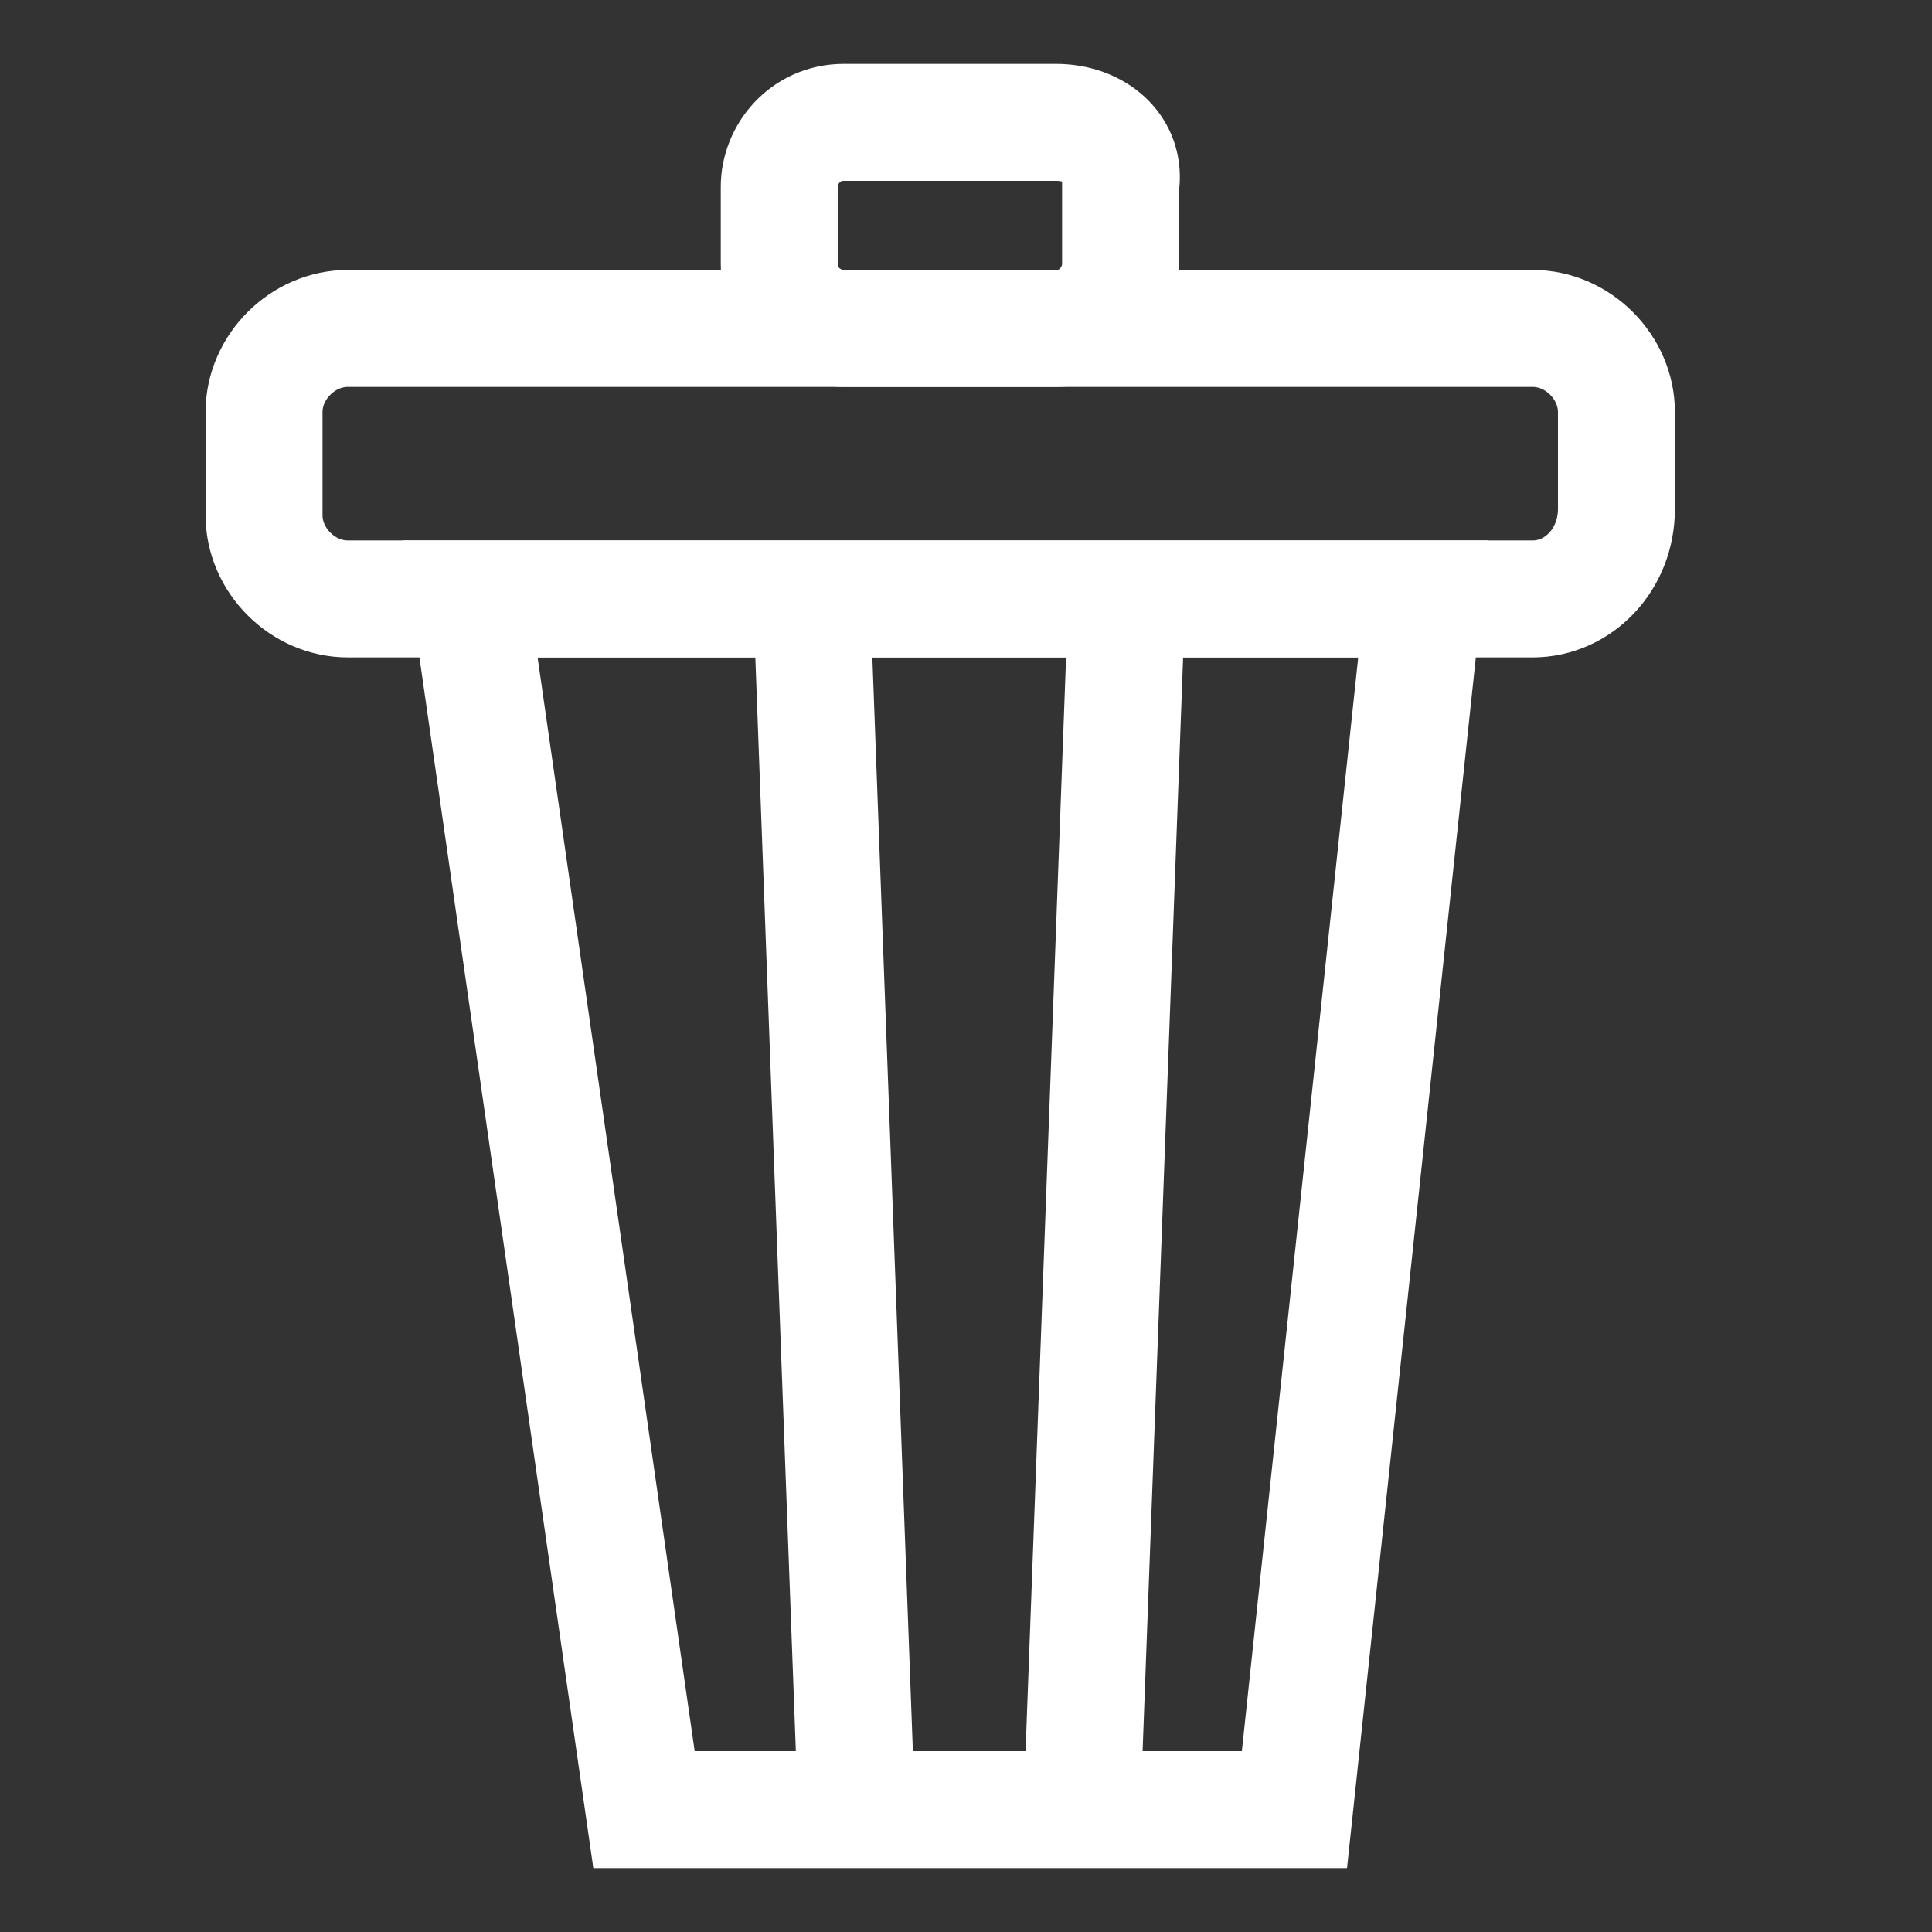
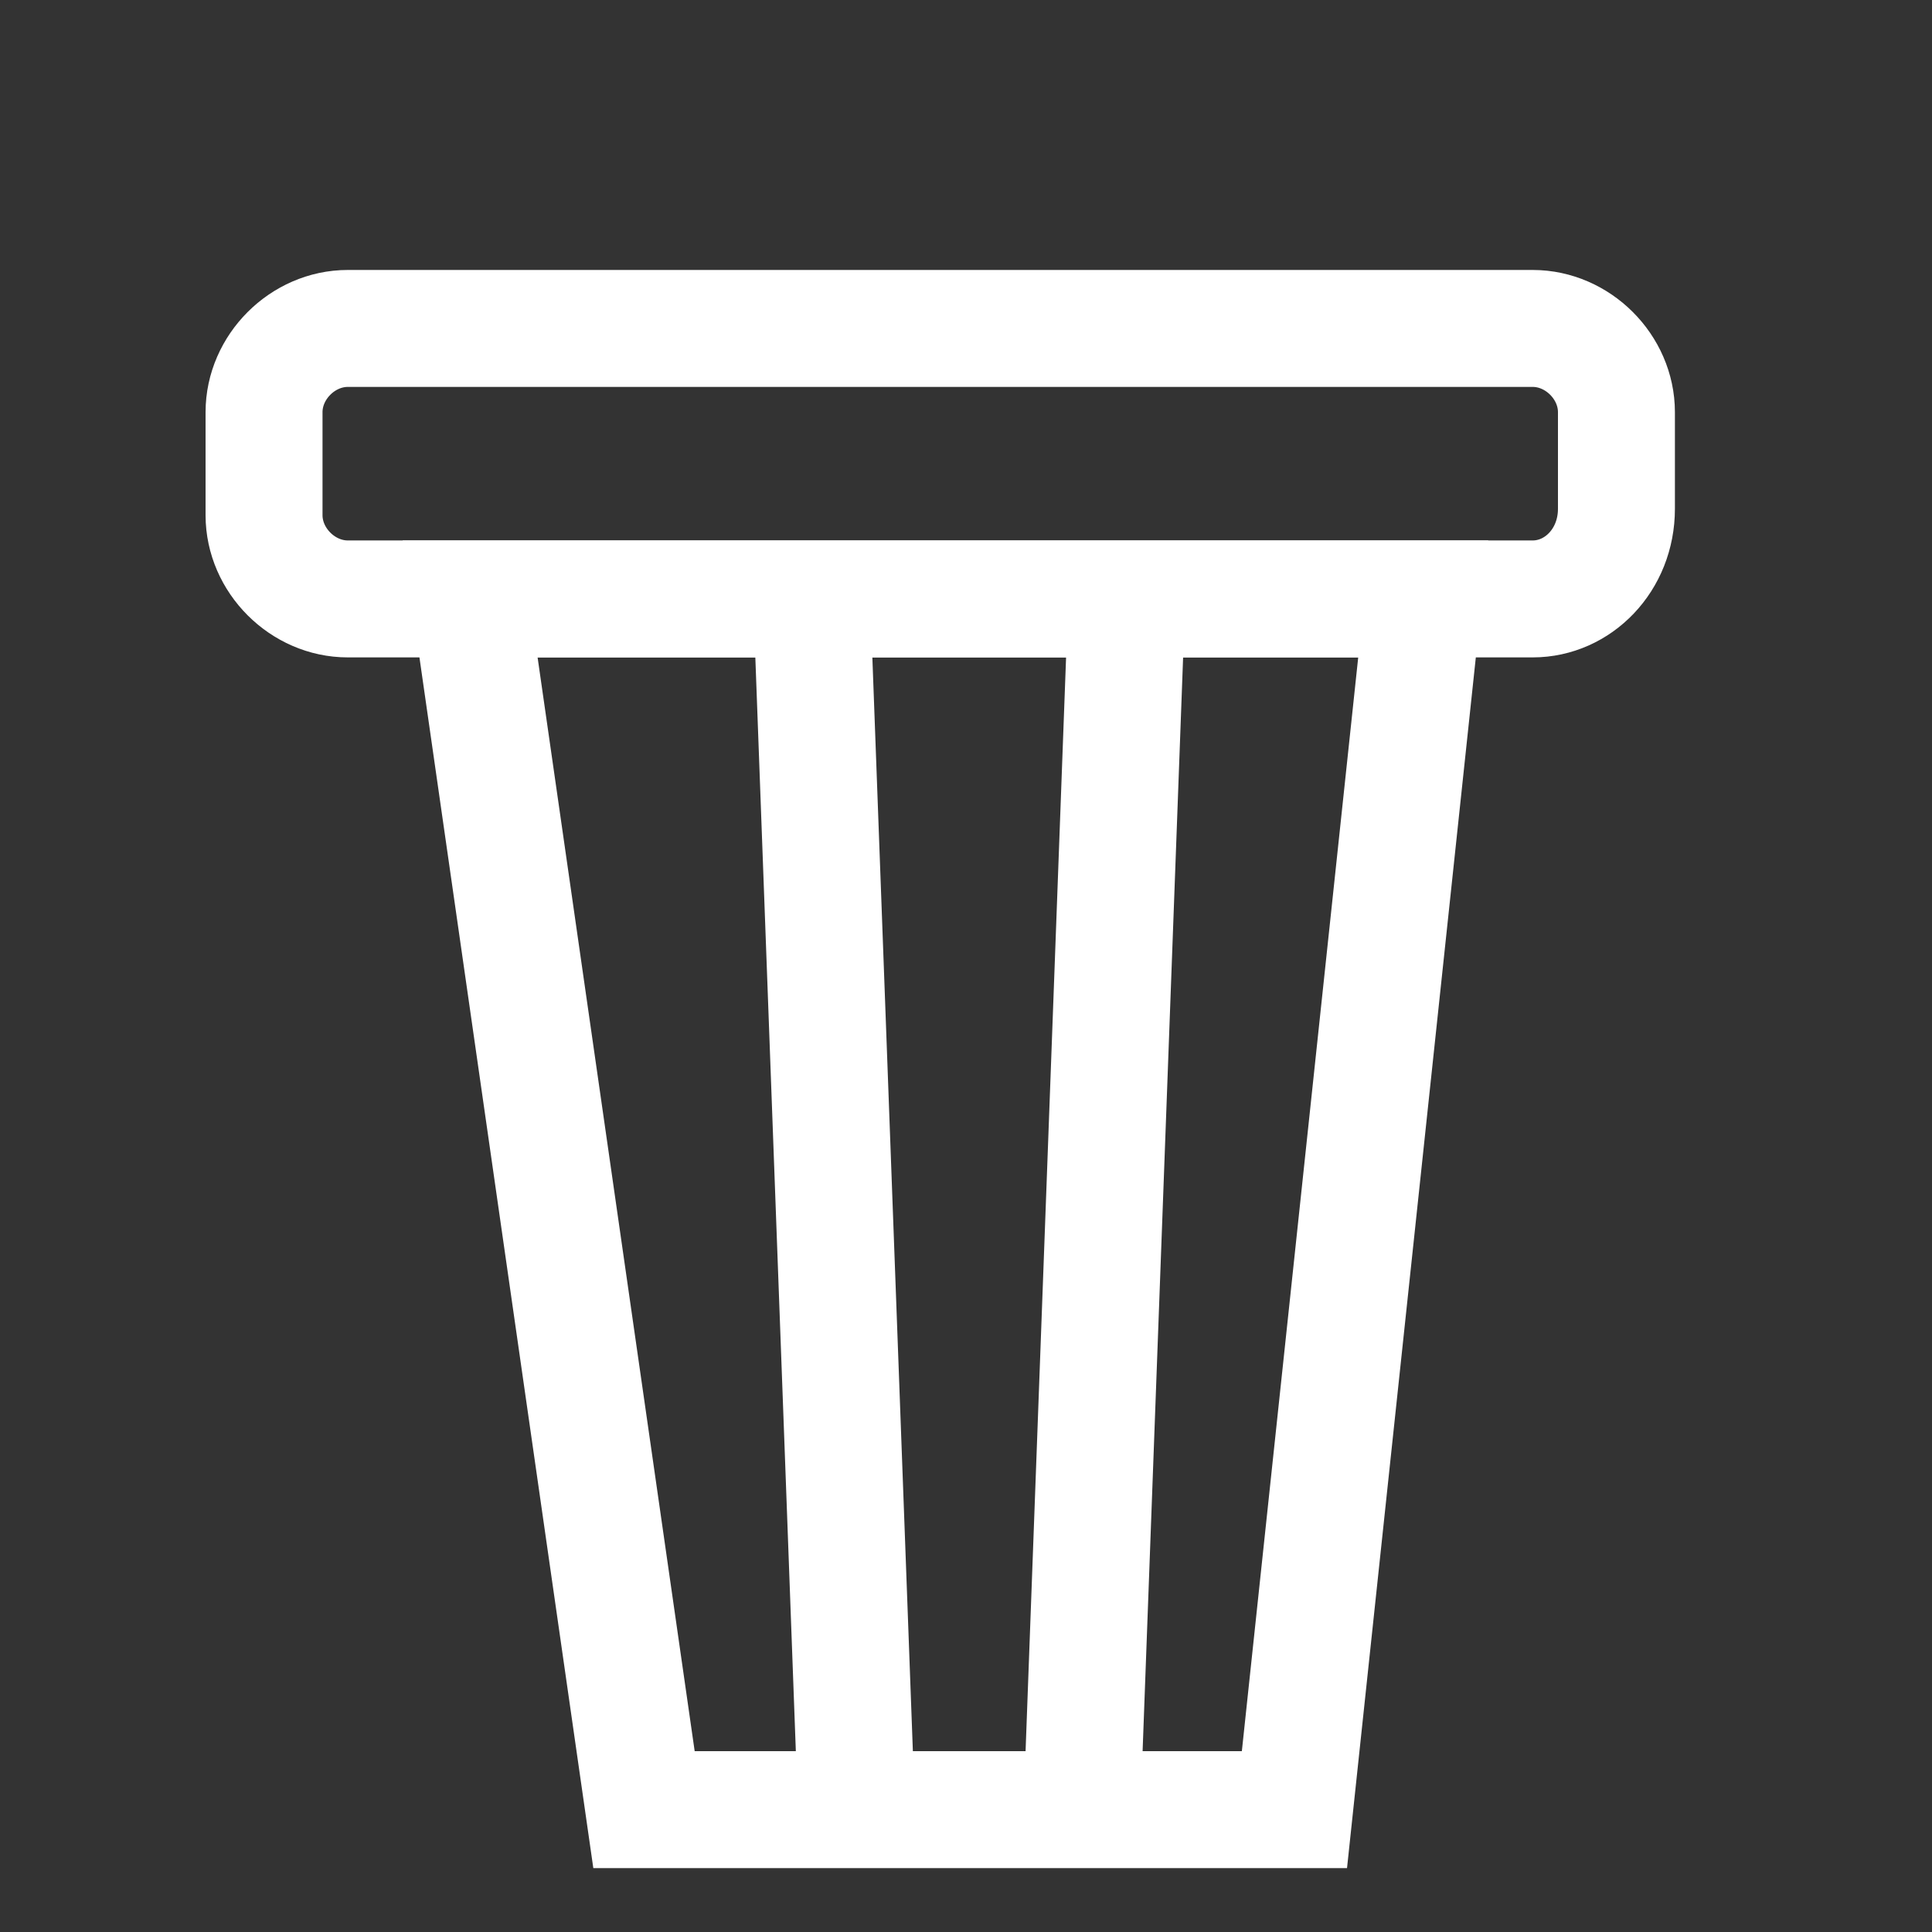
<svg xmlns="http://www.w3.org/2000/svg" version="1.1" id="Layer_1" x="0px" y="0px" viewBox="0 0 30 30" style="enable-background:new 0 0 30 30;" xml:space="preserve">
  <rect x="0" y="0" width="30" height="30" fill="#333333" stroke="none" />
  <style type="text/css">
	.st0{fill:none;stroke:#FFFFFF;stroke-width:1.816;stroke-miterlimit:10;}
</style>
  <polygon class="st0" points="20.1,28.1 10,28.1 7.3,9.3 11.5,9.3 22.1,9.3 " />
  <line class="st0" x1="13.3" y1="28.1" x2="12.6" y2="9.2" />
  <line class="st0" x1="16.8" y1="28.1" x2="17.5" y2="9.2" />
  <path class="st0" d="M23.8,9.3H5.4C4.7,9.3,4.1,8.7,4.1,8V6.4c0-0.7,0.6-1.3,1.3-1.3h18.4c0.7,0,1.3,0.6,1.3,1.3v1.5  C25.1,8.7,24.5,9.3,23.8,9.3z" />
-   <path class="st0" d="M16.4,1.9h-3.3c-0.6,0-1,0.5-1,1v1.2c0,0.6,0.5,1,1,1h3.3c0.6,0,1-0.5,1-1V2.9C17.5,2.3,17,1.9,16.4,1.9z" />
</svg>